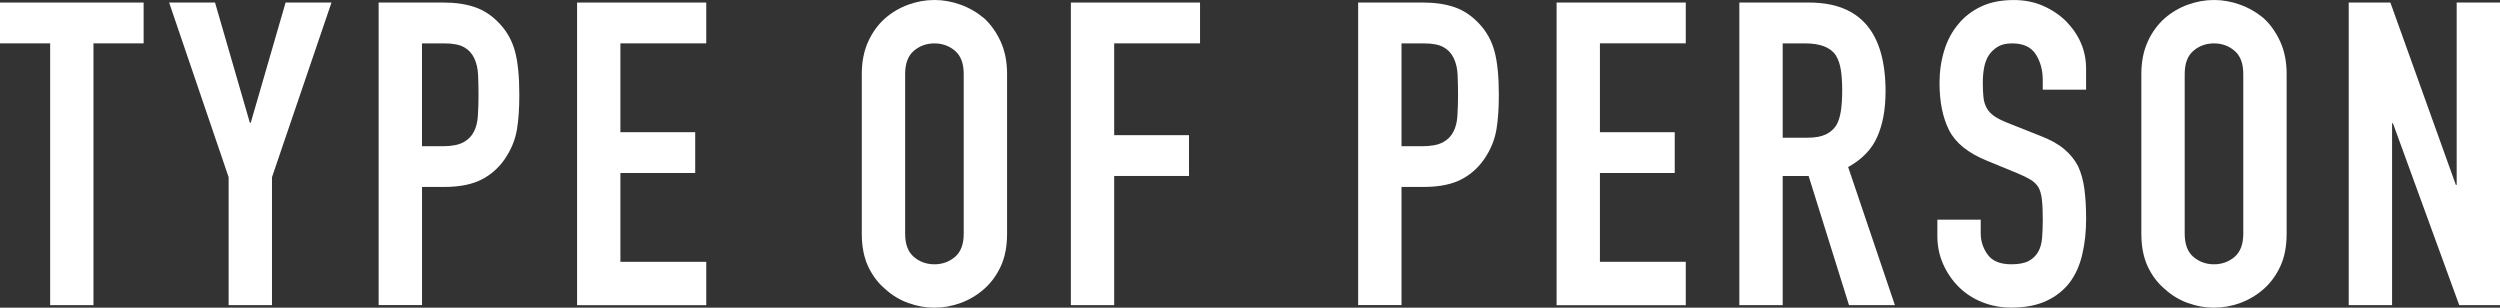
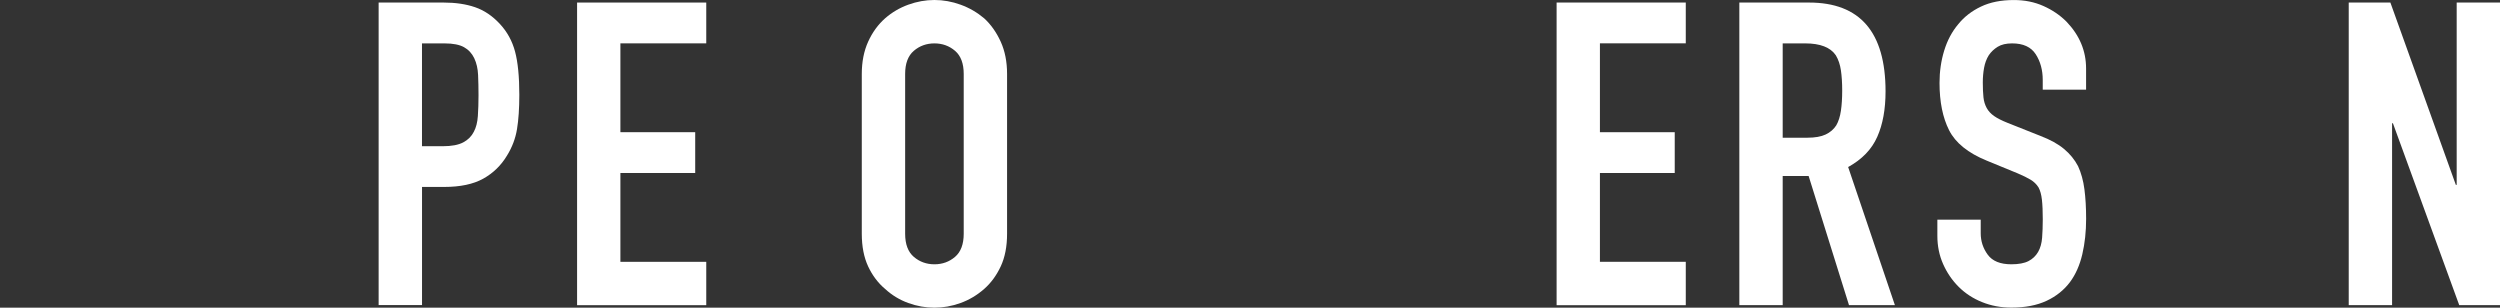
<svg xmlns="http://www.w3.org/2000/svg" id="_イヤー_2" viewBox="0 0 647 79.63">
  <rect x="0" y="0" width="647" height="79.63" fill="#333333" stroke="none" />
  <defs>
    <style>.cls-1{fill:#fff;}</style>
  </defs>
  <g id="_イヤー_1-2">
    <g>
-       <path class="cls-1" d="M12.98,78.97V11.22H0V.66H37.17V11.22h-12.98V78.97H12.98Z" />
-       <path class="cls-1" d="M59.17,78.97V45.86L43.77,.66h11.88l9.02,31.12h.22L73.91,.66h11.88l-15.4,45.2v33.1h-11.22Z" />
      <path class="cls-1" d="M97.99,78.97V.66h16.83c3.08,0,5.79,.4,8.14,1.21,2.35,.81,4.47,2.24,6.38,4.29,1.91,2.05,3.23,4.45,3.96,7.2,.73,2.75,1.1,6.47,1.1,11.16,0,3.52-.2,6.49-.6,8.91-.4,2.42-1.26,4.69-2.58,6.82-1.54,2.57-3.59,4.56-6.16,5.99-2.57,1.43-5.94,2.14-10.12,2.14h-5.72v30.57h-11.22ZM109.21,11.22v26.62h5.39c2.27,0,4.03-.33,5.28-.99,1.25-.66,2.16-1.58,2.75-2.75,.59-1.1,.93-2.46,1.04-4.07,.11-1.61,.17-3.41,.17-5.39,0-1.83-.04-3.57-.11-5.22-.07-1.65-.4-3.1-.99-4.34-.59-1.25-1.47-2.2-2.64-2.86-1.17-.66-2.86-.99-5.06-.99h-5.83Z" />
      <path class="cls-1" d="M149.35,78.97V.66h33.43V11.22h-22.22v22.99h19.36v10.56h-19.36v22.99h22.22v11.22h-33.43Z" />
      <path class="cls-1" d="M223.03,19.14c0-3.15,.55-5.94,1.65-8.36,1.1-2.42,2.57-4.44,4.4-6.05,1.76-1.54,3.76-2.71,5.99-3.52,2.24-.81,4.49-1.21,6.76-1.21s4.53,.4,6.76,1.21c2.24,.81,4.27,1.98,6.1,3.52,1.76,1.61,3.19,3.63,4.29,6.05,1.1,2.42,1.65,5.21,1.65,8.36V60.49c0,3.3-.55,6.12-1.65,8.47-1.1,2.35-2.53,4.29-4.29,5.83-1.83,1.61-3.87,2.82-6.1,3.63-2.24,.81-4.49,1.21-6.76,1.21s-4.53-.4-6.76-1.21c-2.24-.81-4.23-2.02-5.99-3.63-1.83-1.54-3.3-3.48-4.4-5.83-1.1-2.35-1.65-5.17-1.65-8.47V19.14Zm11.22,41.35c0,2.71,.75,4.71,2.25,5.99,1.5,1.28,3.28,1.92,5.33,1.92s3.83-.64,5.33-1.92c1.5-1.28,2.25-3.28,2.25-5.99V19.14c0-2.71-.75-4.71-2.25-5.99-1.5-1.28-3.28-1.92-5.33-1.92s-3.83,.64-5.33,1.92c-1.5,1.28-2.25,3.28-2.25,5.99V60.49Z" />
-       <path class="cls-1" d="M277.14,78.97V.66h33.43V11.22h-22.22v23.76h19.36v10.56h-19.36v33.43h-11.22Z" />
-       <path class="cls-1" d="M351.49,78.97V.66h16.83c3.08,0,5.79,.4,8.14,1.21,2.35,.81,4.47,2.24,6.38,4.29,1.91,2.05,3.23,4.45,3.96,7.2,.73,2.75,1.1,6.47,1.1,11.16,0,3.52-.2,6.49-.61,8.91-.4,2.42-1.26,4.69-2.58,6.82-1.54,2.57-3.59,4.56-6.16,5.99-2.57,1.43-5.94,2.14-10.12,2.14h-5.72v30.57h-11.22Zm11.22-67.75v26.62h5.39c2.27,0,4.03-.33,5.28-.99,1.25-.66,2.16-1.58,2.75-2.75,.59-1.1,.94-2.46,1.04-4.07,.11-1.61,.17-3.41,.17-5.39,0-1.83-.04-3.57-.11-5.22-.07-1.65-.4-3.1-.99-4.34-.59-1.25-1.47-2.2-2.64-2.86-1.17-.66-2.86-.99-5.06-.99h-5.83Z" />
      <path class="cls-1" d="M402.85,78.97V.66h33.43V11.22h-22.22v22.99h19.36v10.56h-19.36v22.99h22.22v11.22h-33.43Z" />
      <path class="cls-1" d="M450.14,78.97V.66h18.04c13.2,0,19.8,7.66,19.8,22.99,0,4.62-.71,8.54-2.15,11.77-1.43,3.23-3.94,5.83-7.53,7.81l12.1,35.74h-11.88l-10.45-33.43h-6.71v33.43h-11.22Zm11.22-67.75v24.42h6.38c1.98,0,3.56-.28,4.73-.83,1.17-.55,2.09-1.34,2.75-2.36,.59-1.03,.99-2.29,1.21-3.8,.22-1.5,.33-3.24,.33-5.22s-.11-3.72-.33-5.22c-.22-1.5-.66-2.8-1.32-3.9-1.39-2.05-4.03-3.08-7.92-3.08h-5.83Z" />
      <path class="cls-1" d="M539.88,23.21h-11.22v-2.53c0-2.57-.61-4.78-1.82-6.65s-3.24-2.8-6.1-2.8c-1.54,0-2.79,.29-3.74,.88-.95,.59-1.72,1.32-2.31,2.2-.59,.95-.99,2.03-1.21,3.24-.22,1.21-.33,2.47-.33,3.79,0,1.54,.06,2.82,.17,3.85,.11,1.03,.39,1.94,.83,2.75,.44,.81,1.08,1.5,1.92,2.09,.84,.59,2,1.17,3.47,1.76l8.58,3.41c2.49,.95,4.51,2.07,6.05,3.35,1.54,1.28,2.75,2.77,3.63,4.45,.81,1.76,1.36,3.76,1.65,5.99,.29,2.24,.44,4.78,.44,7.64,0,3.3-.33,6.36-.99,9.18-.66,2.82-1.72,5.22-3.19,7.2-1.54,2.05-3.56,3.67-6.05,4.84-2.49,1.17-5.54,1.76-9.13,1.76-2.71,0-5.24-.48-7.59-1.43-2.35-.95-4.36-2.27-6.05-3.96-1.69-1.69-3.02-3.65-4.01-5.88-.99-2.23-1.49-4.67-1.49-7.31v-4.18h11.22v3.52c0,2.05,.61,3.9,1.82,5.55,1.21,1.65,3.24,2.48,6.1,2.48,1.91,0,3.39-.28,4.45-.83,1.06-.55,1.89-1.34,2.48-2.36,.59-1.03,.93-2.25,1.04-3.68,.11-1.43,.17-3.02,.17-4.78,0-2.05-.07-3.74-.22-5.06-.15-1.32-.44-2.38-.88-3.19-.51-.81-1.19-1.47-2.03-1.98-.84-.51-1.96-1.06-3.35-1.65l-8.03-3.3c-4.84-1.98-8.08-4.6-9.73-7.86-1.65-3.26-2.48-7.35-2.48-12.26,0-2.93,.4-5.72,1.21-8.36,.81-2.64,2.02-4.91,3.63-6.82,1.54-1.91,3.5-3.43,5.88-4.56,2.38-1.14,5.22-1.7,8.52-1.7,2.79,0,5.33,.51,7.64,1.54,2.31,1.03,4.31,2.38,5.99,4.07,3.37,3.52,5.06,7.55,5.06,12.1v5.5Z" />
-       <path class="cls-1" d="M554.18,19.14c0-3.15,.55-5.94,1.65-8.36,1.1-2.42,2.57-4.44,4.4-6.05,1.76-1.54,3.76-2.71,5.99-3.52,2.24-.81,4.49-1.21,6.76-1.21s4.53,.4,6.76,1.21c2.23,.81,4.27,1.98,6.1,3.52,1.76,1.61,3.19,3.63,4.29,6.05,1.1,2.42,1.65,5.21,1.65,8.36V60.49c0,3.3-.55,6.12-1.65,8.47-1.1,2.35-2.53,4.29-4.29,5.83-1.83,1.61-3.87,2.82-6.1,3.63-2.24,.81-4.49,1.21-6.76,1.21s-4.53-.4-6.76-1.21c-2.24-.81-4.23-2.02-5.99-3.63-1.83-1.54-3.3-3.48-4.4-5.83-1.1-2.35-1.65-5.17-1.65-8.47V19.14Zm11.22,41.35c0,2.71,.75,4.71,2.25,5.99,1.5,1.28,3.28,1.92,5.33,1.92s3.83-.64,5.33-1.92c1.5-1.28,2.25-3.28,2.25-5.99V19.14c0-2.71-.75-4.71-2.25-5.99-1.5-1.28-3.28-1.92-5.33-1.92s-3.83,.64-5.33,1.92c-1.5,1.28-2.25,3.28-2.25,5.99V60.49Z" />
      <path class="cls-1" d="M607.85,78.97V.66h10.78l16.94,47.18h.22V.66h11.22V78.97h-10.56l-17.16-47.07h-.22v47.07h-11.22Z" />
    </g>
  </g>
</svg>